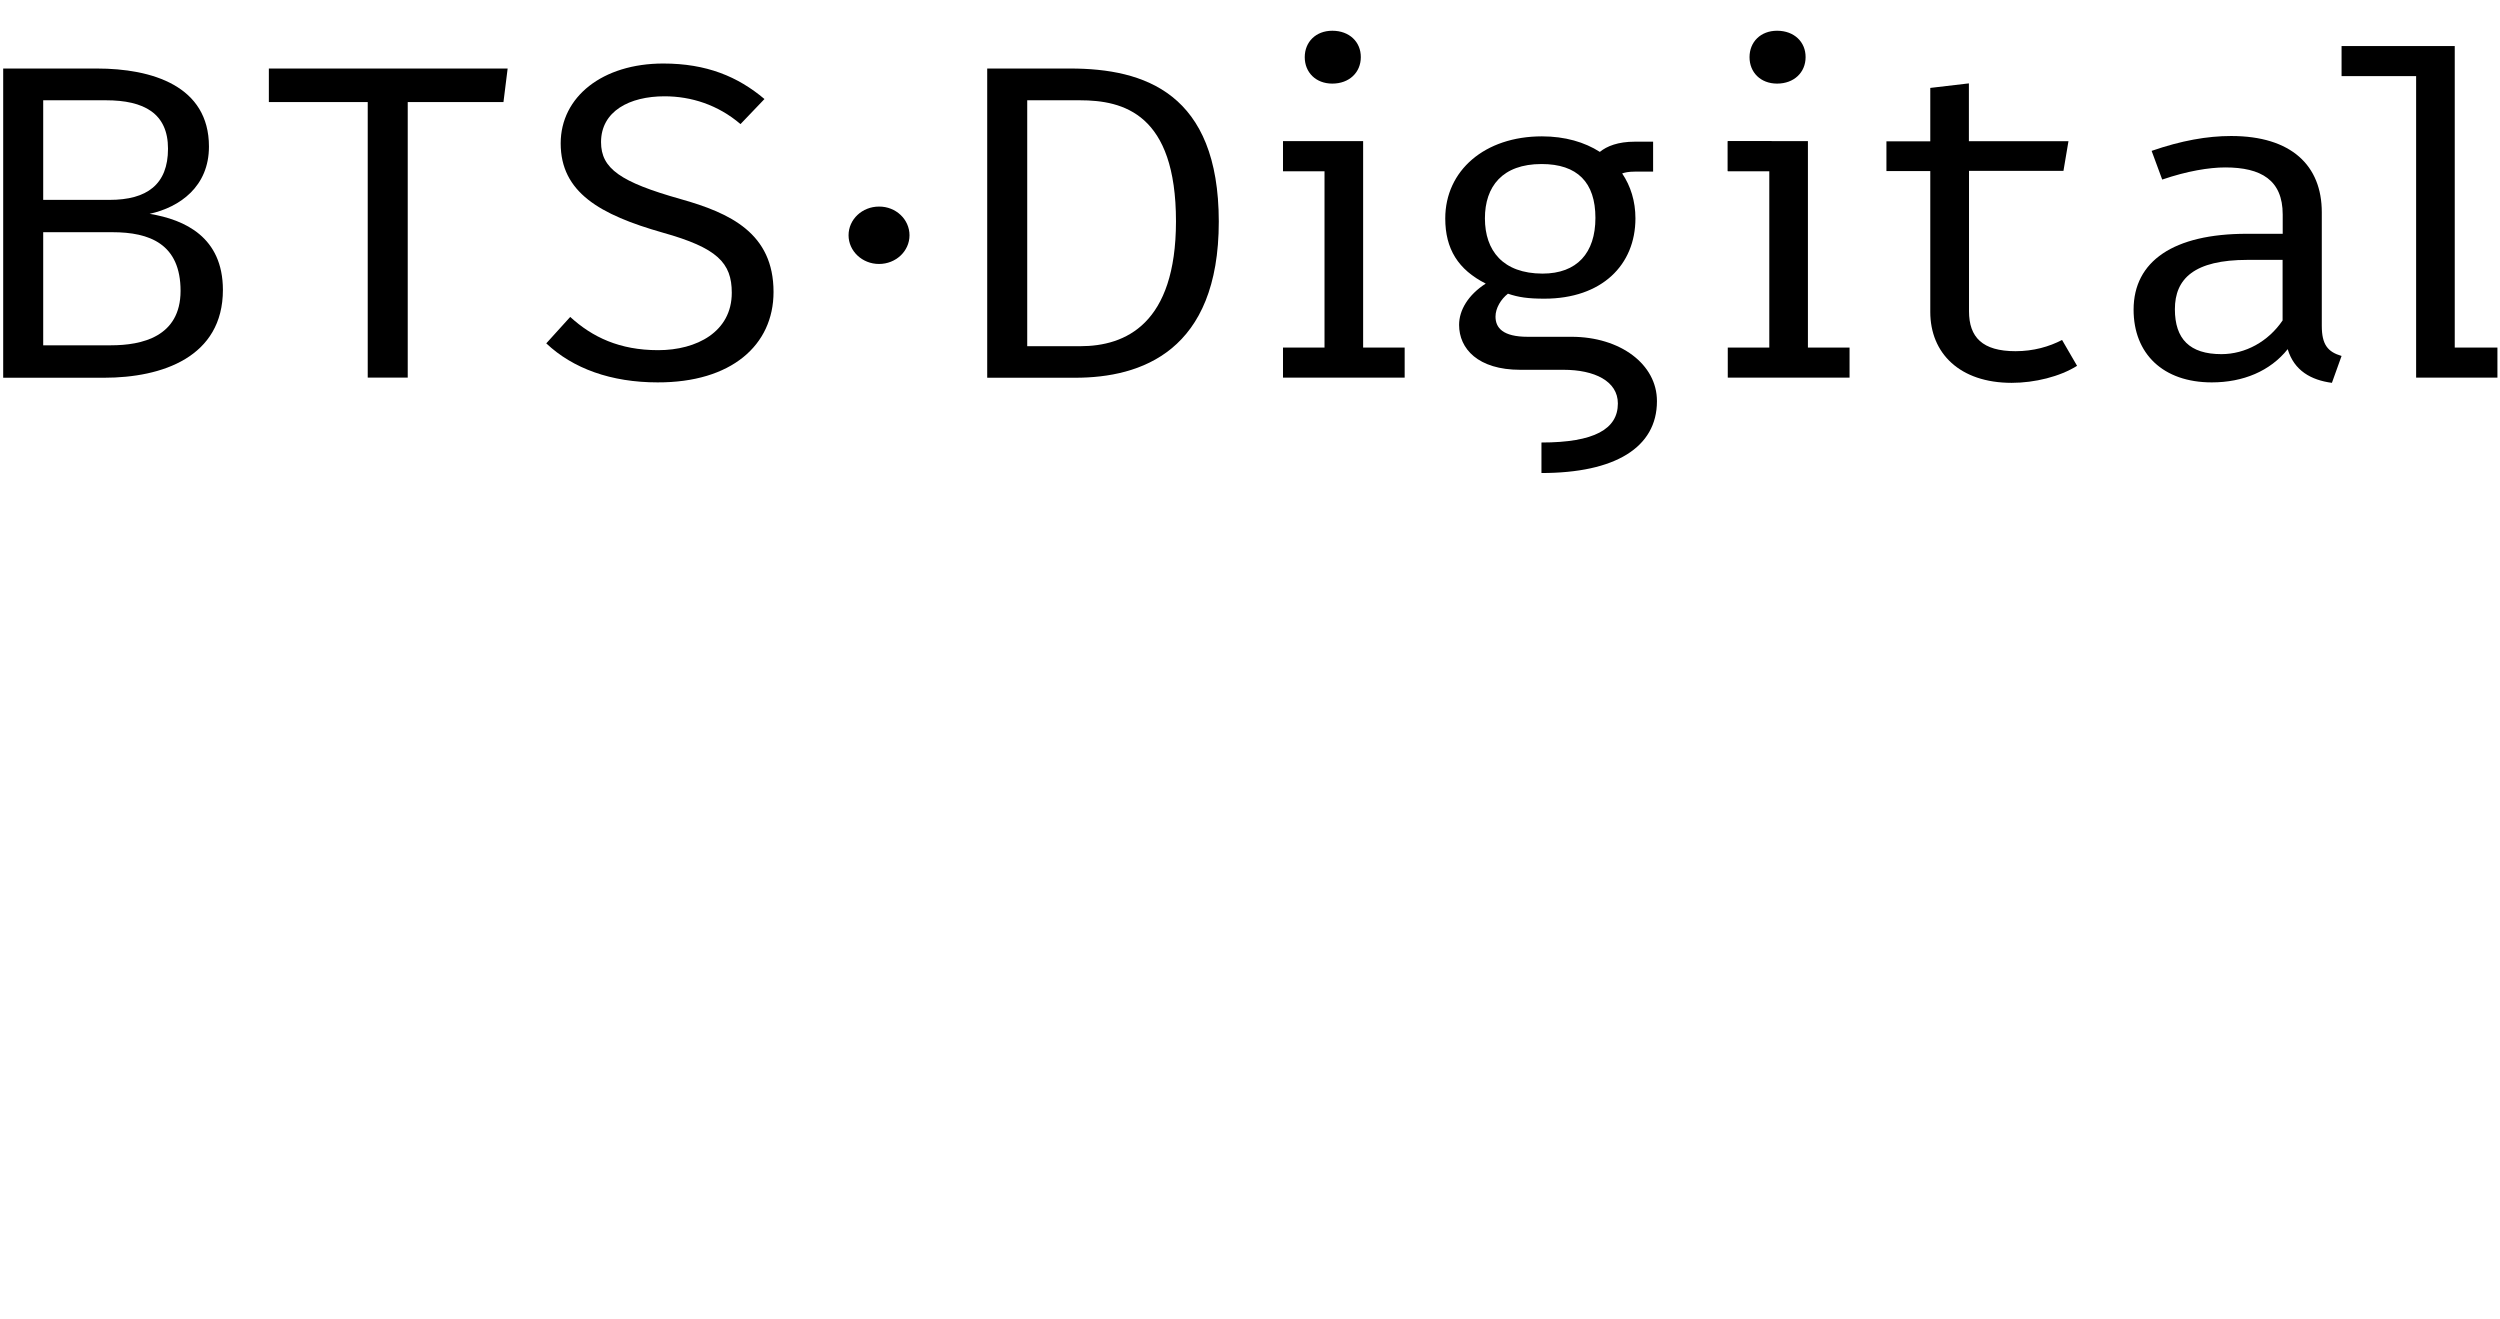
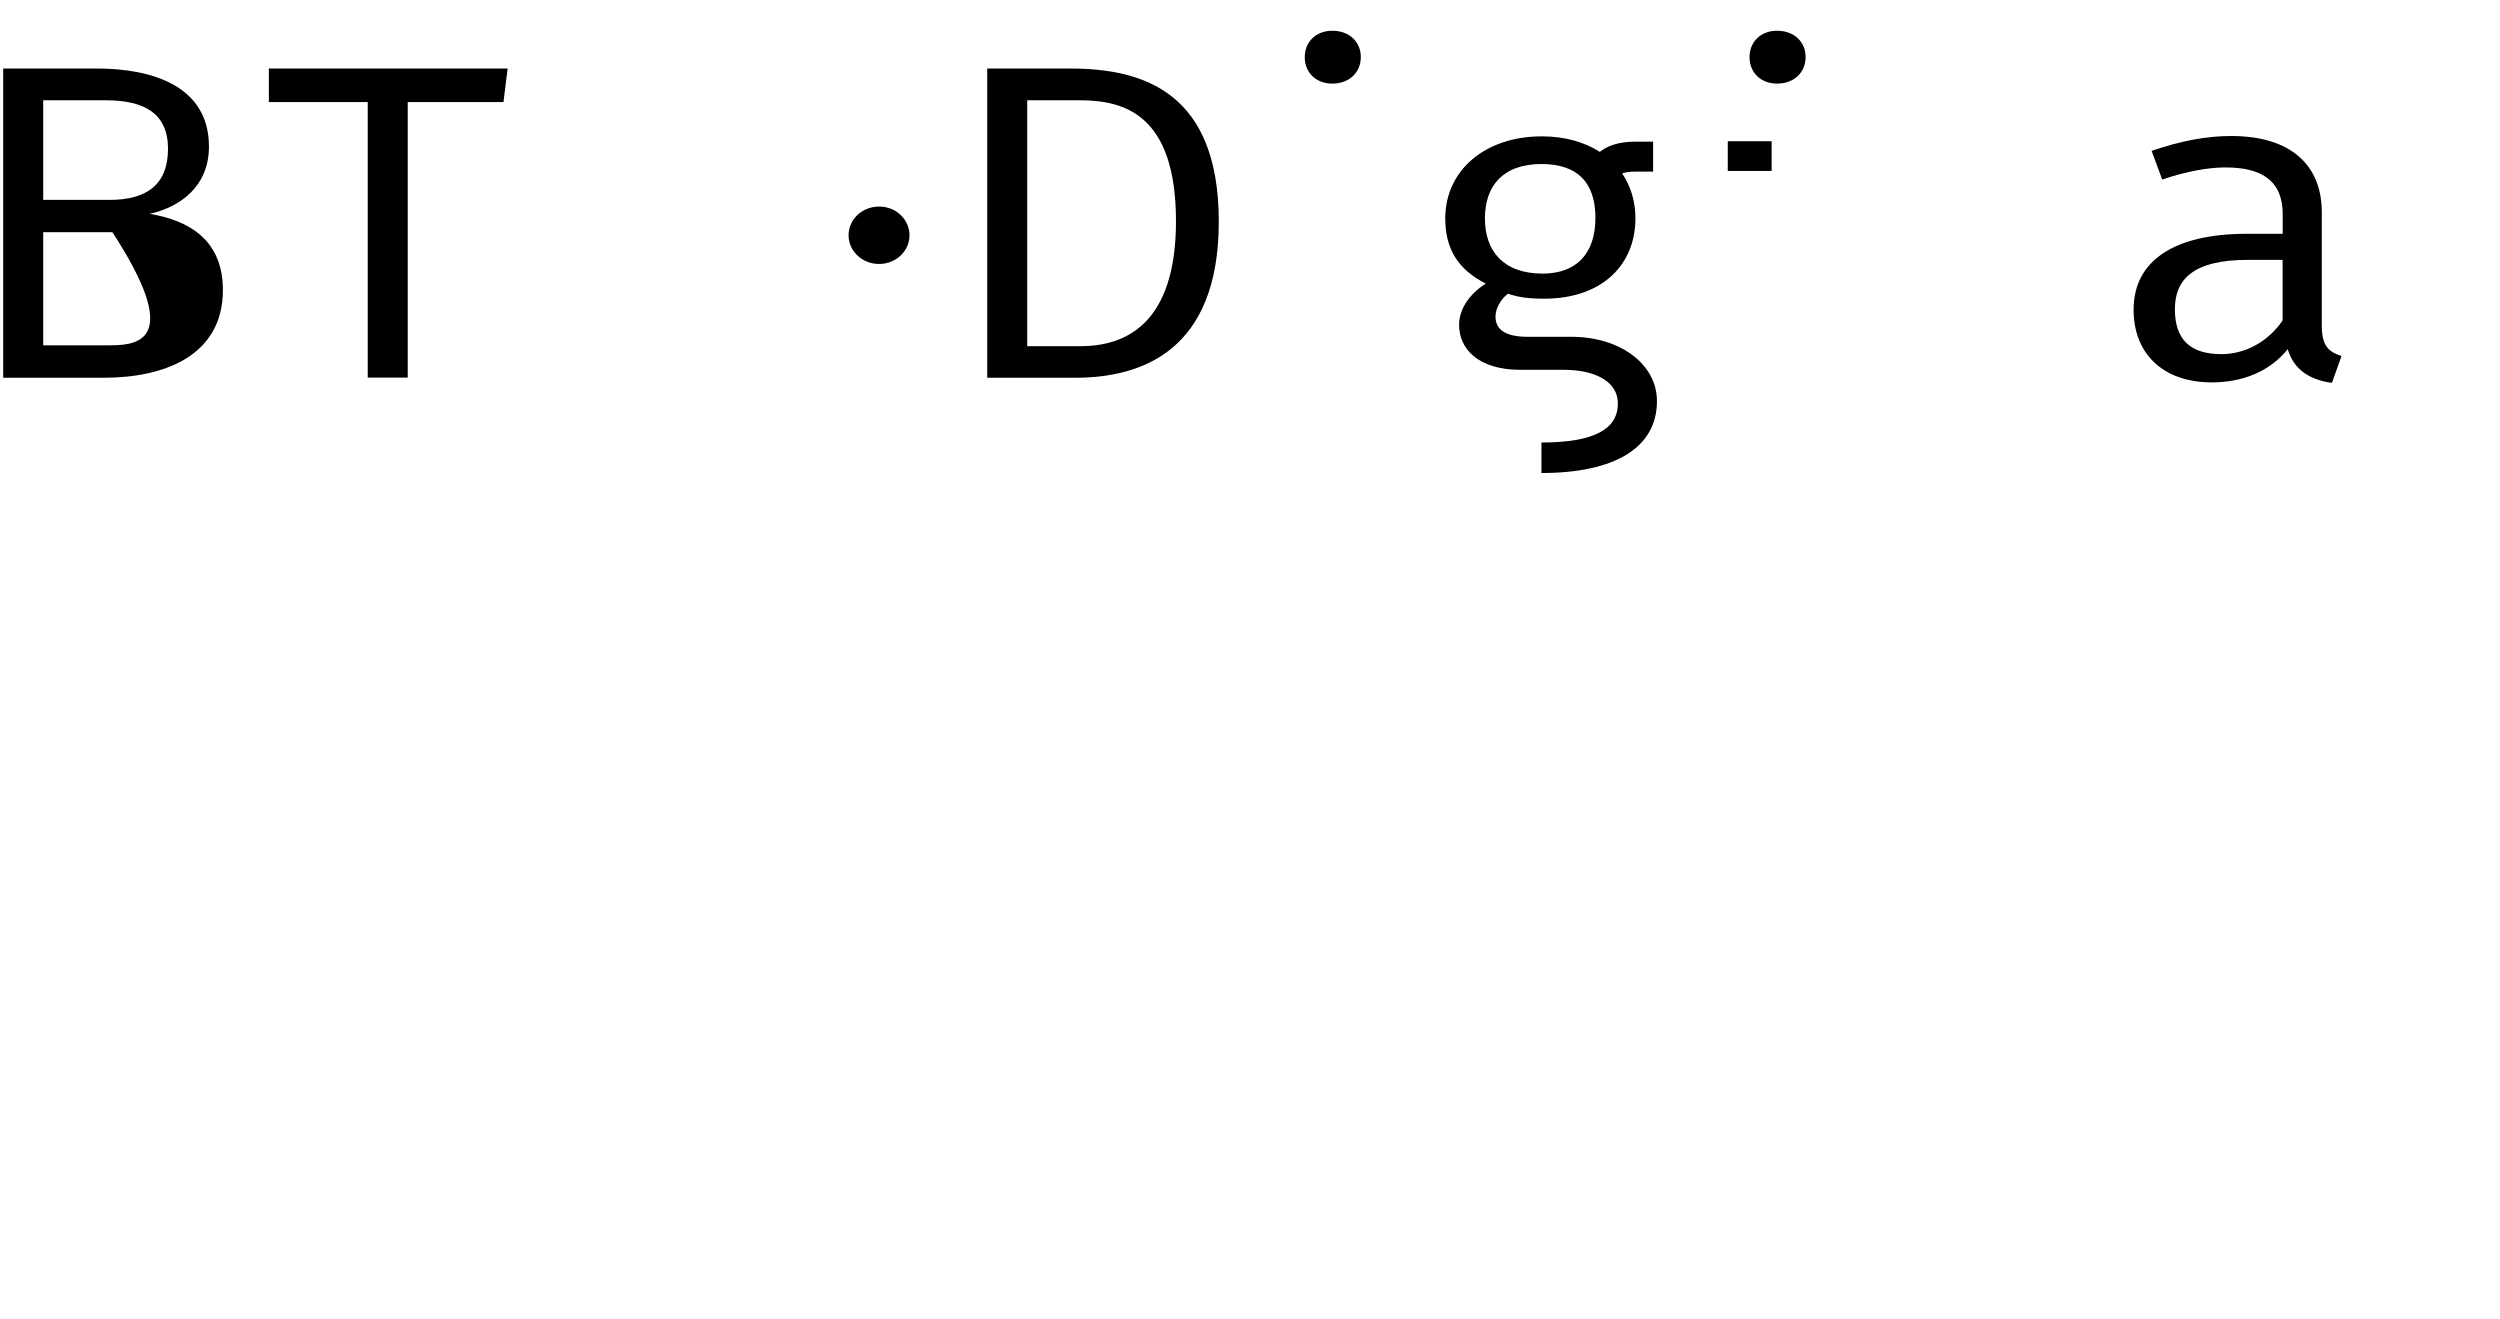
<svg xmlns="http://www.w3.org/2000/svg" width="434" height="229" viewBox="0 0 434 229" fill="none">
-   <path d="M313.854 24.498H299.941V29.736H307.15V60.338H299.941V65.556H321.082V60.338H313.854V24.498Z" fill="black" />
  <path d="M308.503 5.337C305.636 5.337 303.718 7.287 303.718 9.925C303.718 12.564 305.636 14.514 308.503 14.514C311.451 14.514 313.451 12.564 313.451 9.925C313.471 7.287 311.472 5.337 308.503 5.337Z" fill="black" />
-   <path d="M236.64 24.498H222.728V29.736H229.936V60.337H222.728V65.556H243.849V60.337H236.64V24.498Z" fill="black" />
  <path d="M231.29 5.337C228.423 5.337 226.504 7.287 226.504 9.925C226.504 12.564 228.423 14.514 231.29 14.514C234.238 14.514 236.237 12.564 236.237 9.925C236.257 7.287 234.258 5.337 231.29 5.337Z" fill="black" />
  <path d="M187.533 60.101H178.326V17.409H187.452C195.045 17.409 204.151 19.752 204.151 38.44C204.131 56.222 195.428 60.101 187.533 60.101ZM185.777 11.895H171.379V65.576H186.665C198.094 65.576 211.582 60.988 211.582 38.46C211.562 16.168 198.699 11.895 185.777 11.895Z" fill="black" />
-   <path d="M134.286 50.687C134.286 40.487 126.774 36.982 118.152 34.559C107.693 31.606 104.341 29.262 104.341 24.674C104.341 19.298 109.288 16.718 115.366 16.718C119.99 16.718 124.634 18.195 128.551 21.543L132.711 17.191C128.087 13.292 122.655 11.027 115.144 11.027C104.603 11.027 97.335 16.797 97.335 24.891C97.335 33.378 104.119 37.277 115.063 40.388C124.493 43.027 127.037 45.607 127.037 50.825C127.037 57.599 120.959 60.789 114.255 60.789C107.551 60.789 102.826 58.525 98.99 55.019L94.831 59.608C99.454 63.98 106.098 66.382 114.154 66.382C126.936 66.421 134.286 59.943 134.286 50.687Z" fill="black" />
  <path d="M70.782 17.724H87.401L88.128 11.895H46.673V17.724H63.837V65.556H70.782V17.724Z" fill="black" />
-   <path d="M19.272 59.944H7.5V40.311H19.514C25.976 40.311 31.347 42.339 31.347 50.511C31.326 58.467 24.623 59.944 19.272 59.944ZM7.5 17.409H18.383C25.006 17.409 29.166 19.673 29.166 25.817C29.166 32.04 25.491 34.699 19.029 34.699H7.5V17.409ZM25.976 37.121C31.246 35.959 36.274 32.375 36.274 25.443C36.274 14.928 26.44 11.895 16.788 11.895H0.554V65.576H18.081C28.136 65.576 38.697 61.992 38.697 50.314C38.676 41.177 32.134 38.145 25.976 37.121Z" fill="black" />
+   <path d="M19.272 59.944H7.5V40.311H19.514C31.326 58.467 24.623 59.944 19.272 59.944ZM7.5 17.409H18.383C25.006 17.409 29.166 19.673 29.166 25.817C29.166 32.04 25.491 34.699 19.029 34.699H7.5V17.409ZM25.976 37.121C31.246 35.959 36.274 32.375 36.274 25.443C36.274 14.928 26.44 11.895 16.788 11.895H0.554V65.576H18.081C28.136 65.576 38.697 61.992 38.697 50.314C38.676 41.177 32.134 38.145 25.976 37.121Z" fill="black" />
  <path d="M257.782 37.908C257.782 32.375 260.811 28.476 267.616 28.476C273.835 28.476 276.965 31.666 276.965 37.83C276.965 43.914 273.774 47.498 267.777 47.498C260.912 47.479 257.782 43.521 257.782 37.908ZM272.805 58.467H265.213C260.892 58.467 259.62 56.911 259.62 54.962C259.62 53.485 260.569 51.929 261.78 50.984C263.618 51.614 265.294 51.85 268.1 51.85C278.075 51.85 283.911 46.002 283.911 37.908C283.911 34.935 283.083 32.296 281.609 30.11C282.033 29.953 282.719 29.795 283.79 29.795H286.98V24.596H283.79C280.902 24.596 278.964 25.364 277.732 26.369C275.087 24.675 271.695 23.671 267.676 23.671C257.762 23.671 250.897 29.598 250.897 37.928C250.897 43.225 253.138 46.809 257.924 49.231C254.895 51.181 253.299 53.82 253.299 56.399C253.299 60.535 256.571 64.197 263.921 64.197H271.432C276.783 64.197 280.862 66.147 280.862 70.046C280.862 74.477 276.783 76.82 267.596 76.82V82.117C280.377 82.117 287.646 77.686 287.646 69.652C287.667 63.232 281.266 58.467 272.805 58.467Z" fill="black" />
  <path d="M307.554 24.517H299.941V29.677H307.554V24.517Z" fill="black" />
-   <path d="M357.975 59.018C355.733 60.18 353.027 60.967 349.897 60.967C344.143 60.967 341.82 58.545 341.82 54.036V29.657H358.217L359.085 24.517H341.8V14.474L335.097 15.262V24.537H327.484V29.696H335.097V54.154C335.097 61.322 340.205 66.462 349.231 66.462C353.229 66.462 357.611 65.379 360.579 63.508L357.975 59.018Z" fill="black" />
  <path d="M396.258 55.631C393.774 59.293 389.796 61.479 385.637 61.479C380.125 61.479 377.56 58.84 377.56 53.681C377.56 48.384 380.912 45.115 390.18 45.115H396.258V55.631ZM403.063 56.556V36.844C403.063 28.751 397.793 23.611 387.333 23.611C383.174 23.611 378.711 24.399 373.522 26.191L375.359 31.173C379.68 29.696 383.497 29.066 386.303 29.066C392.522 29.066 396.278 31.252 396.278 37.238V40.586H390.039C377.338 40.586 370.392 45.332 370.392 53.76C370.392 61.401 375.5 66.383 383.961 66.383C389.393 66.383 394.097 64.433 397.146 60.613C398.257 64.355 401.225 65.989 404.82 66.462L406.496 61.794C404.093 61.086 403.063 59.825 403.063 56.556Z" fill="black" />
-   <path d="M406.496 7.995V13.214H419.439V65.555H425.941H426.143H433.553V60.337H426.143V7.995H406.496Z" fill="black" />
  <path d="M157.89 40.843C157.89 43.599 155.527 45.825 152.6 45.825C149.672 45.825 147.31 43.58 147.31 40.843C147.31 38.086 149.672 35.861 152.6 35.861C155.527 35.841 157.89 38.086 157.89 40.843Z" fill="black" />
</svg>